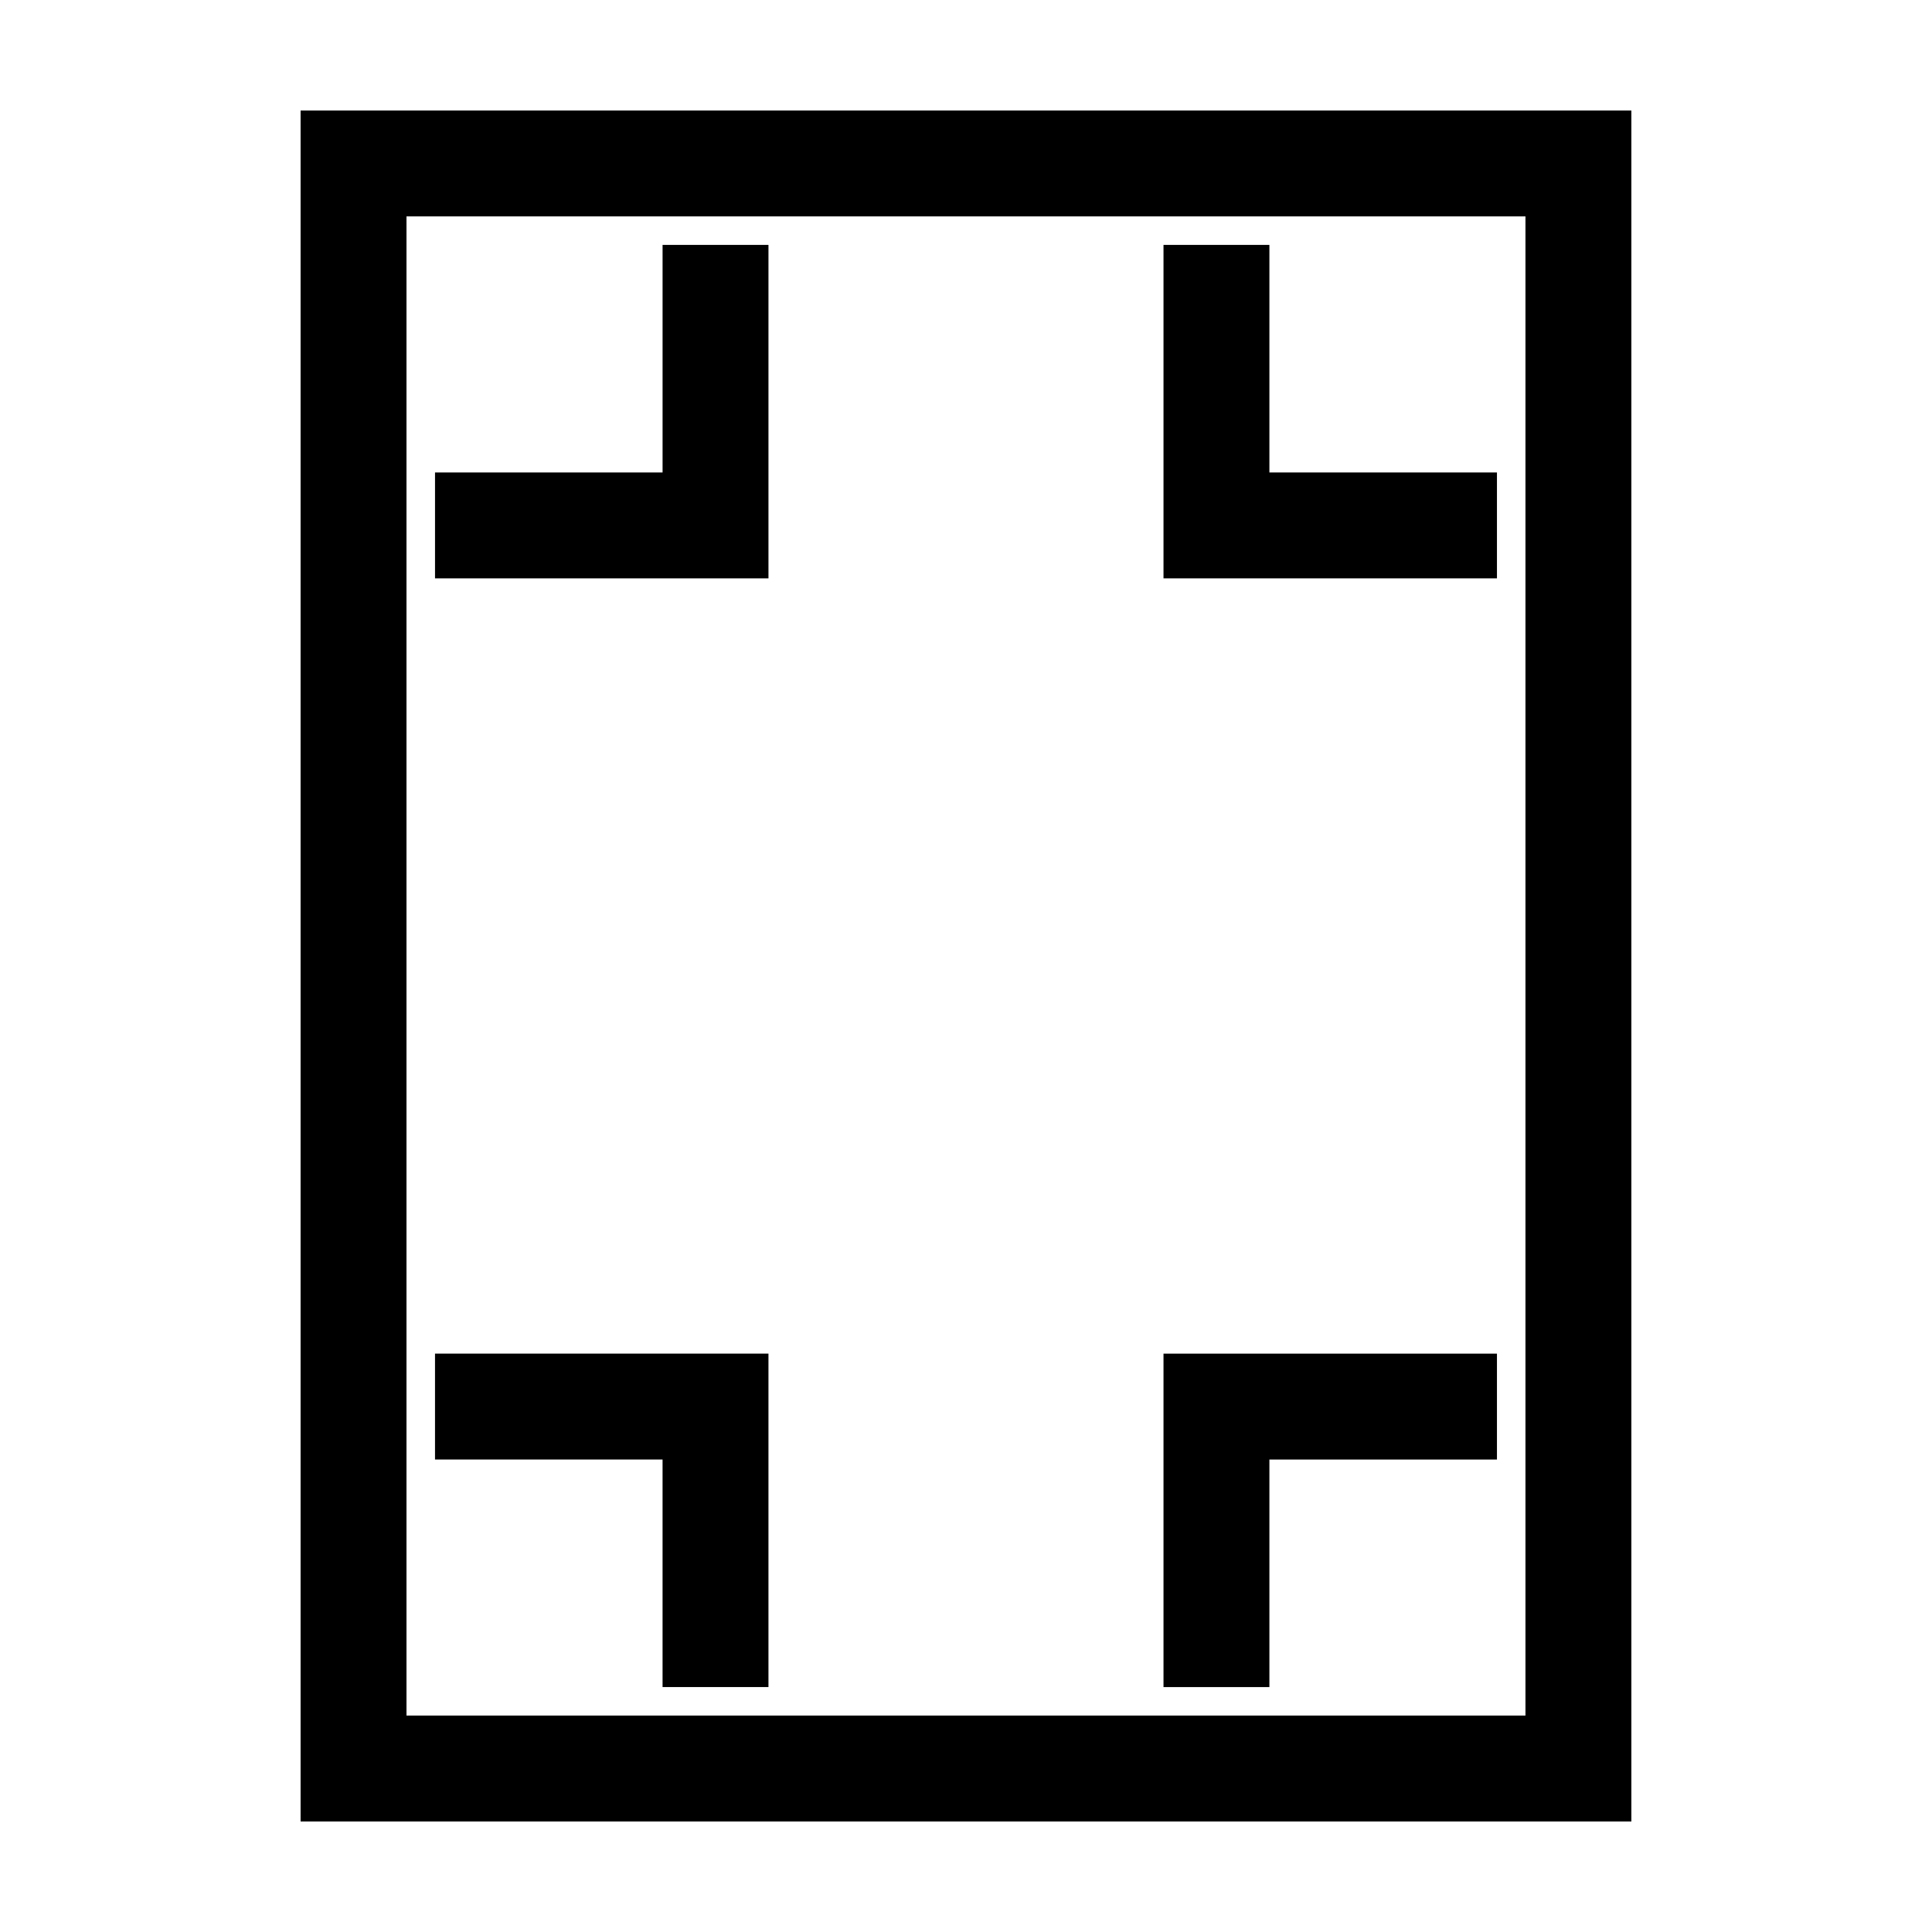
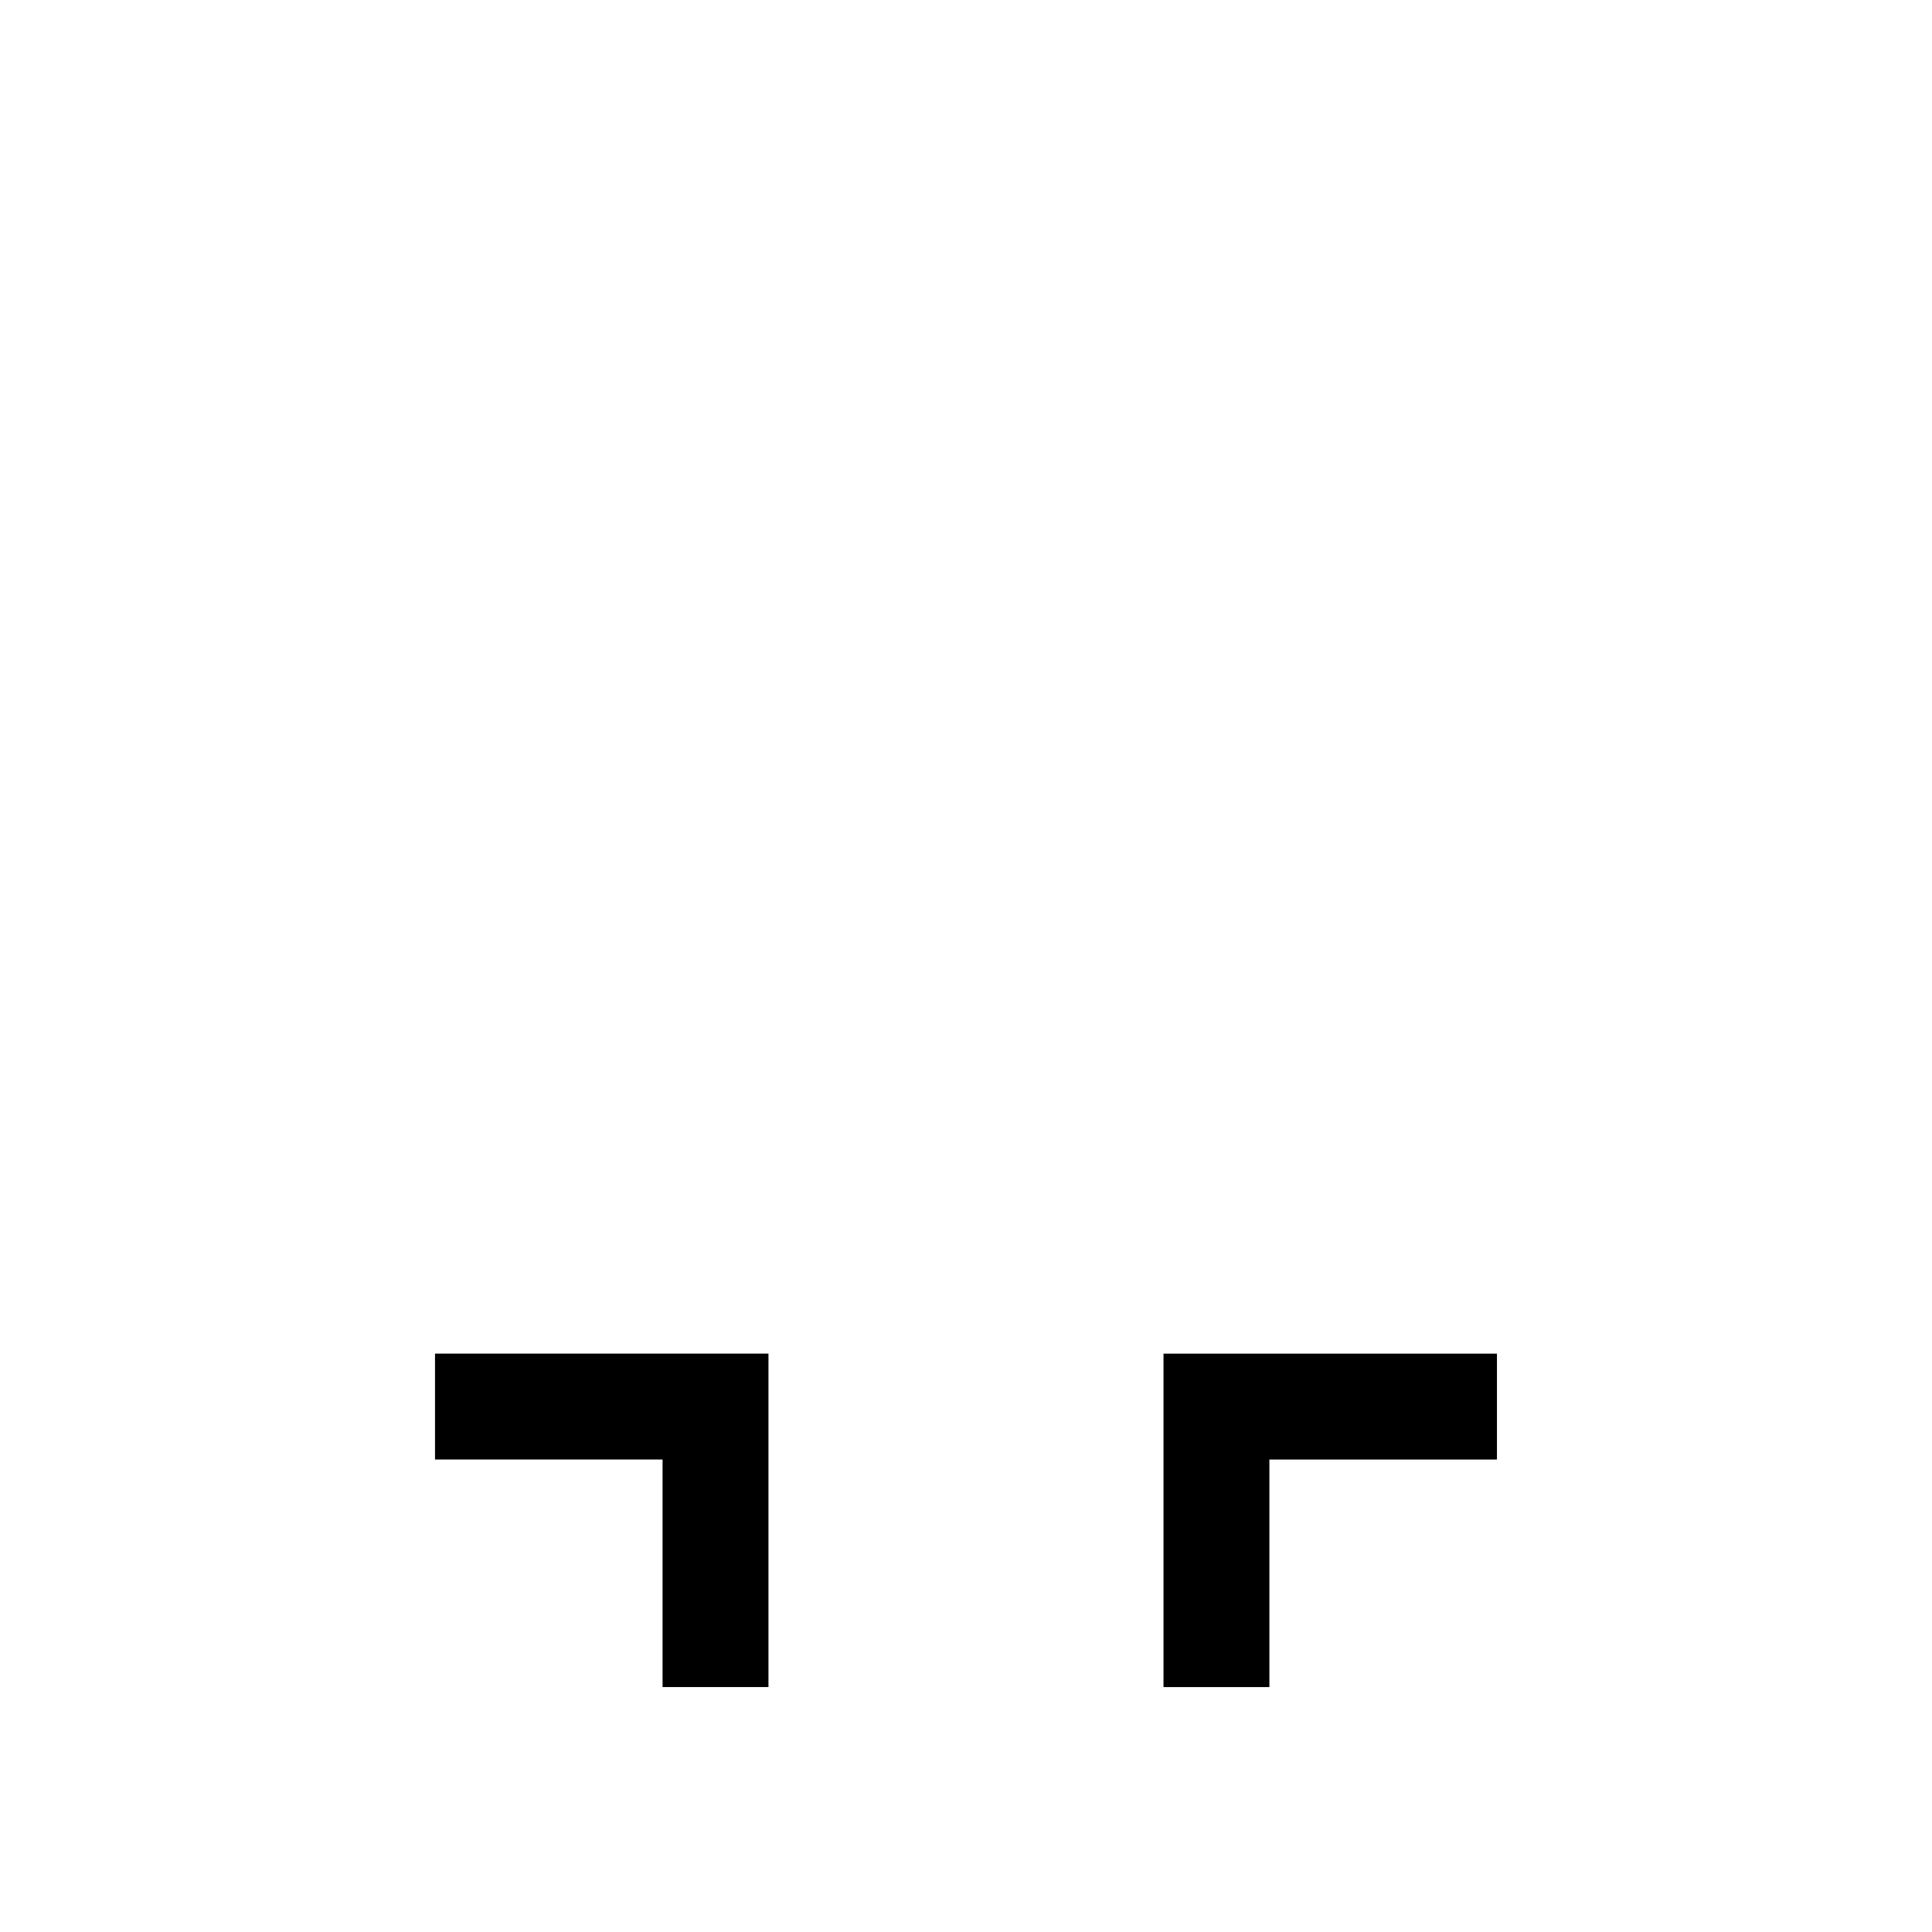
<svg xmlns="http://www.w3.org/2000/svg" fill="#000000" width="800px" height="800px" version="1.1" viewBox="144 144 512 512">
  <g>
-     <path d="m319.59 269.21h-60.305v28.062h88.367v-88.371h-28.062z" />
-     <path d="m452.34 208.9v88.371h88.367v-28.062h-60.305v-60.309z" />
    <path d="m452.34 502.73v88.367h28.062v-60.305h60.305v-28.062z" />
    <path d="m347.65 591.09v-88.367h-88.367v28.062h60.305v60.305z" />
-     <path d="m223.66 626.71h352.67v-453.43h-352.67zm28.062-425.37 296.54 0.004v397.3h-296.54z" />
  </g>
</svg>